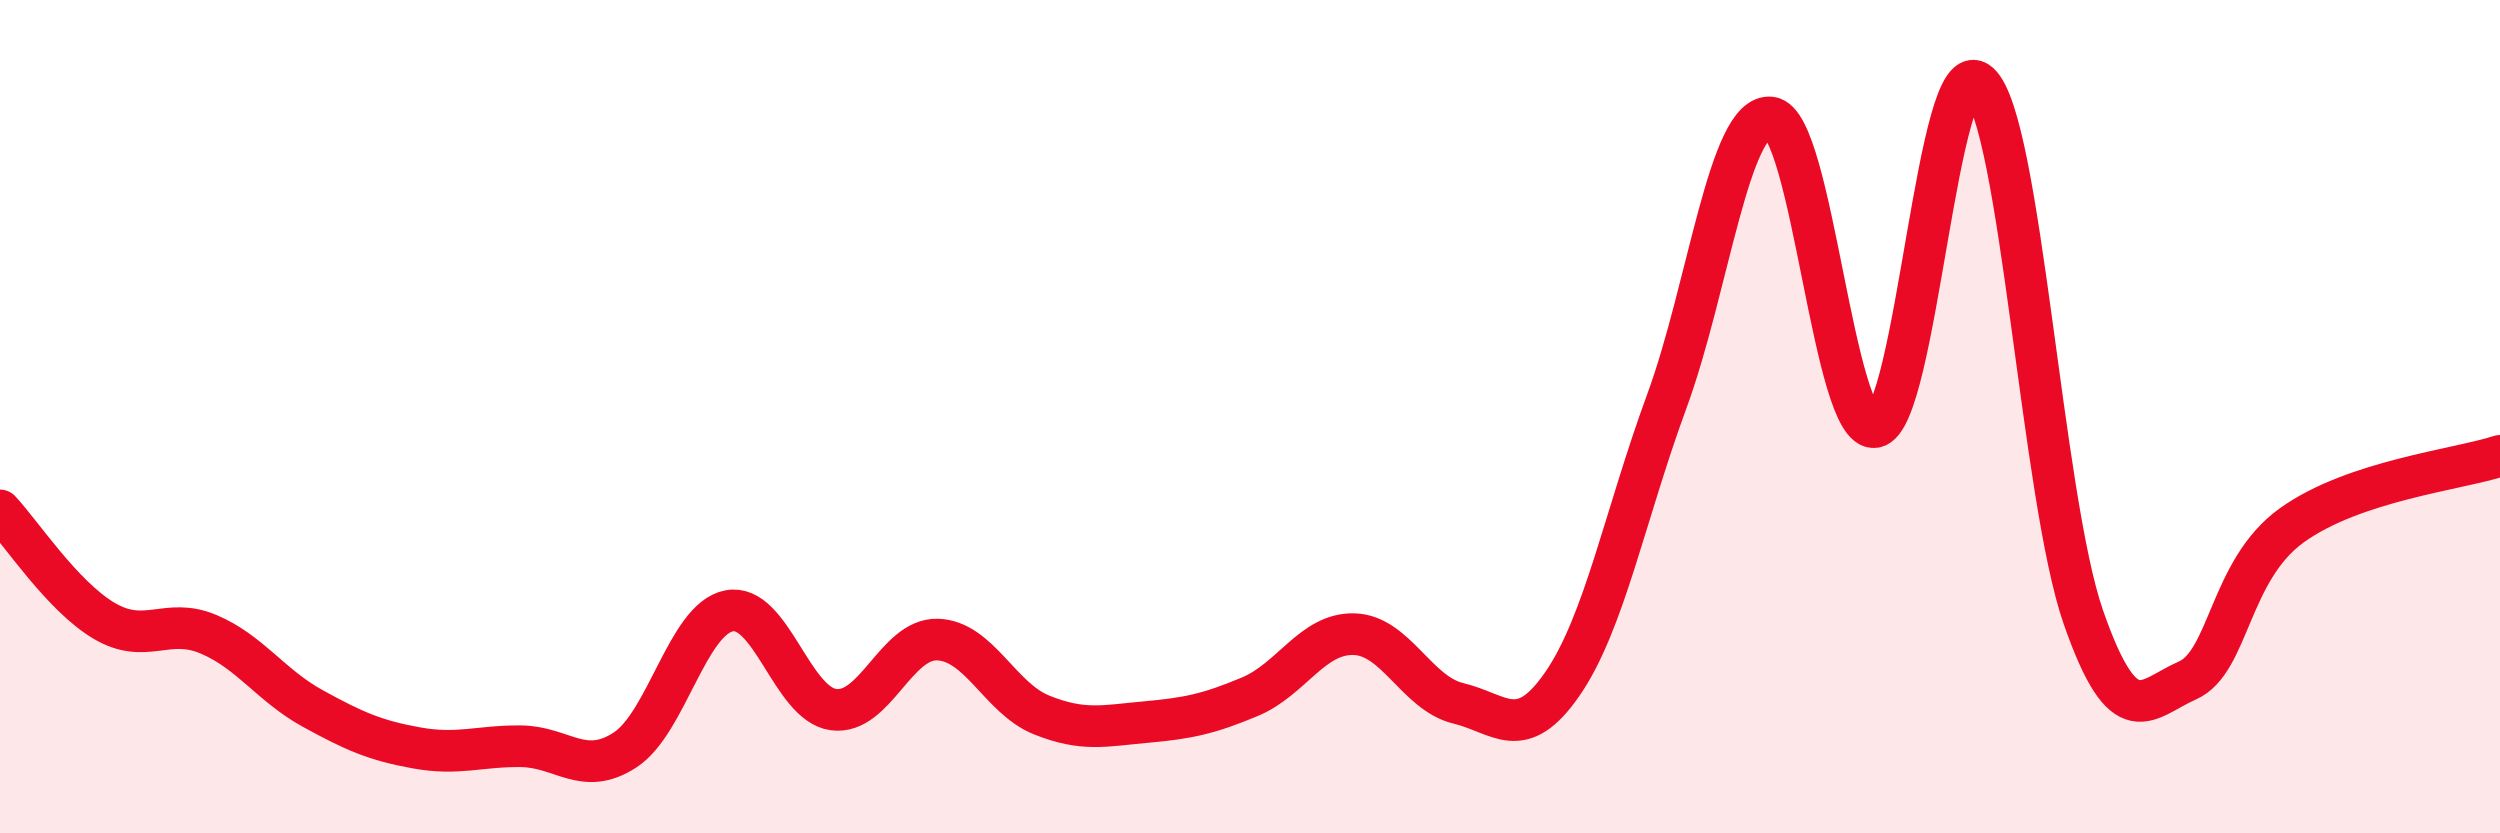
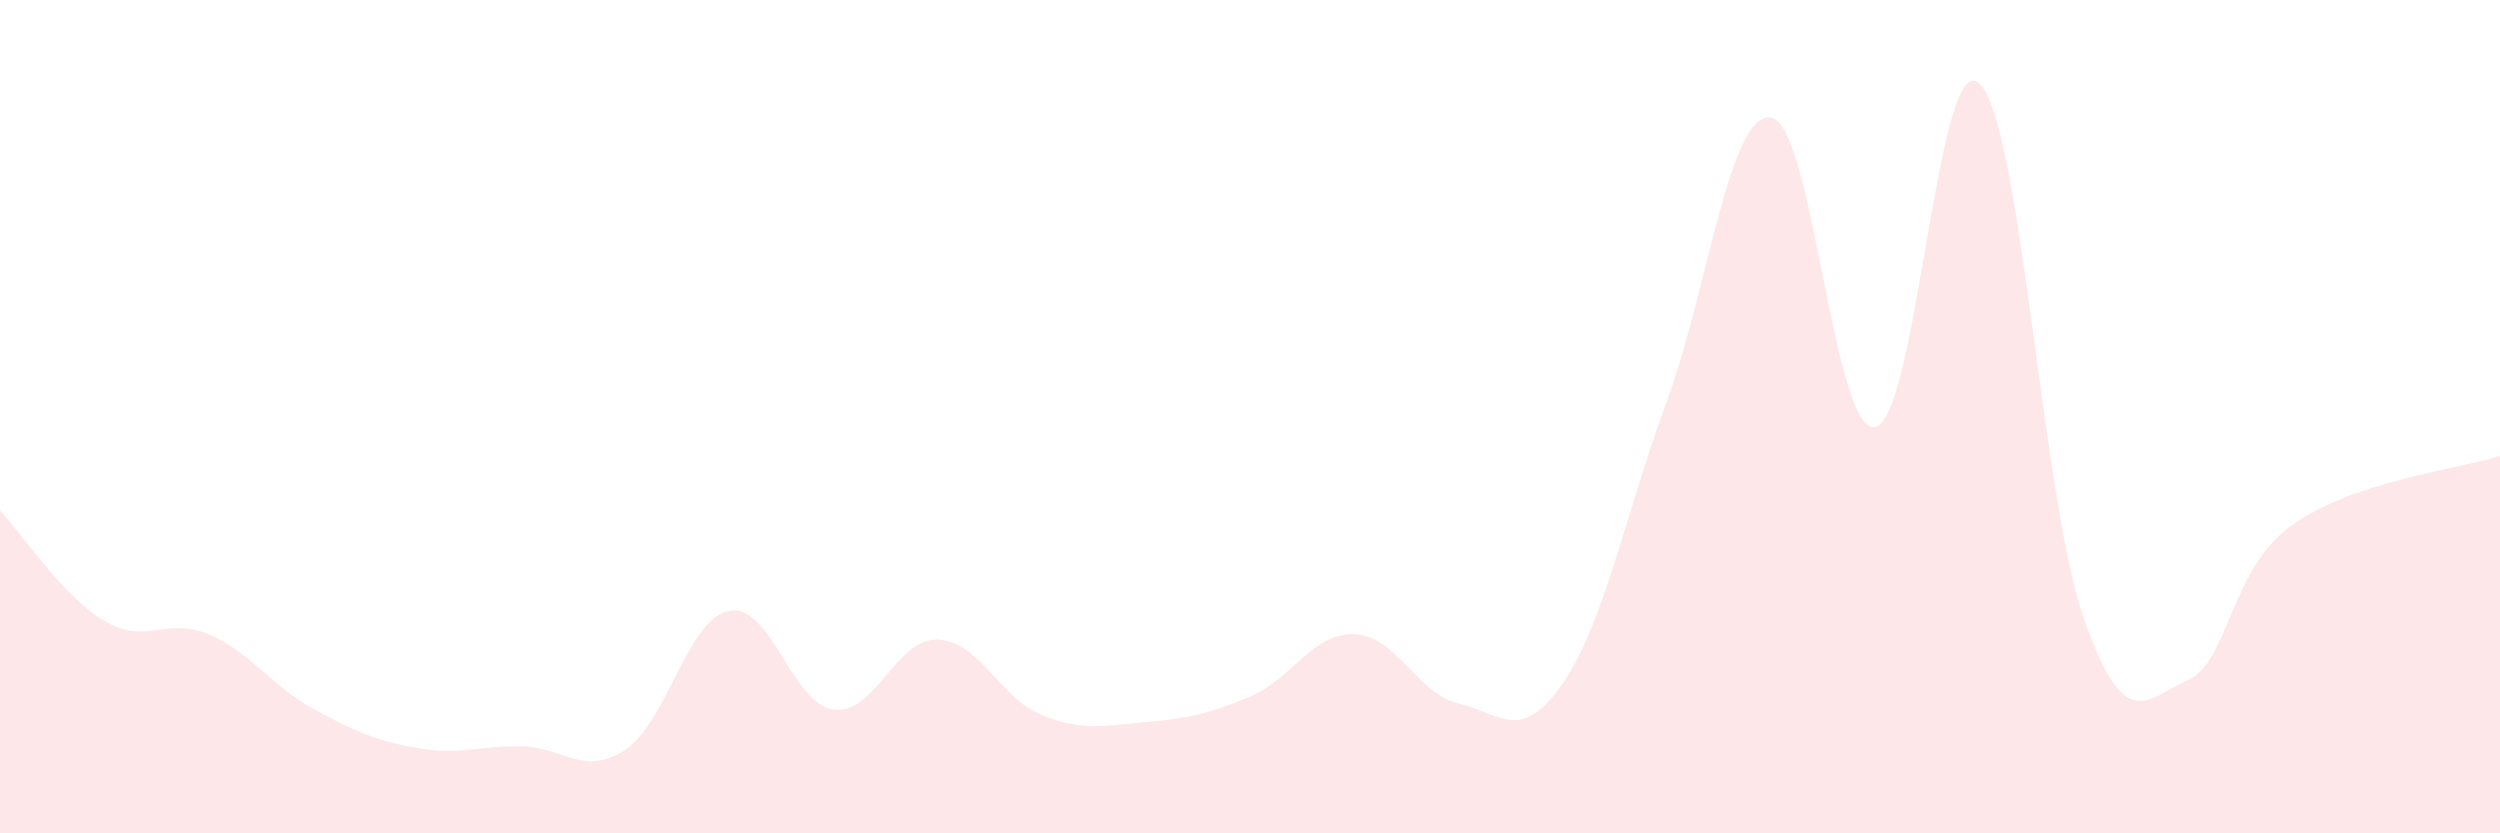
<svg xmlns="http://www.w3.org/2000/svg" width="60" height="20" viewBox="0 0 60 20">
  <path d="M 0,12.25 C 0.5,12.78 1.5,14.31 2.5,14.9 C 3.5,15.49 4,14.8 5,15.22 C 6,15.64 6.5,16.45 7.5,17 C 8.5,17.55 9,17.77 10,17.95 C 11,18.13 11.5,17.9 12.5,17.91 C 13.5,17.92 14,18.65 15,18 C 16,17.35 16.5,14.85 17.5,14.66 C 18.5,14.47 19,16.89 20,17.03 C 21,17.17 21.5,15.32 22.5,15.35 C 23.5,15.38 24,16.76 25,17.16 C 26,17.56 26.5,17.42 27.5,17.33 C 28.5,17.24 29,17.14 30,16.72 C 31,16.3 31.5,15.19 32.5,15.22 C 33.5,15.25 34,16.64 35,16.88 C 36,17.12 36.5,17.86 37.5,16.41 C 38.5,14.96 39,12.36 40,9.64 C 41,6.92 41.5,2.7 42.5,2.82 C 43.5,2.94 44,10.41 45,10.25 C 46,10.09 46.5,1.09 47.5,2 C 48.5,2.91 49,11.94 50,14.81 C 51,17.68 51.5,16.77 52.5,16.33 C 53.5,15.89 53.5,13.69 55,12.61 C 56.5,11.53 59,11.27 60,10.94L60 20L0 20Z" fill="#EB0A25" opacity="0.1" stroke-linecap="round" stroke-linejoin="round" />
-   <path d="M 0,12.25 C 0.5,12.78 1.5,14.31 2.5,14.9 C 3.5,15.49 4,14.8 5,15.22 C 6,15.64 6.5,16.45 7.5,17 C 8.5,17.55 9,17.77 10,17.95 C 11,18.13 11.5,17.9 12.5,17.91 C 13.5,17.92 14,18.65 15,18 C 16,17.35 16.5,14.85 17.5,14.66 C 18.5,14.47 19,16.89 20,17.03 C 21,17.17 21.5,15.32 22.5,15.35 C 23.5,15.38 24,16.76 25,17.16 C 26,17.56 26.5,17.42 27.5,17.33 C 28.5,17.24 29,17.14 30,16.72 C 31,16.3 31.5,15.19 32.5,15.22 C 33.5,15.25 34,16.64 35,16.88 C 36,17.12 36.5,17.86 37.5,16.41 C 38.5,14.96 39,12.36 40,9.64 C 41,6.92 41.5,2.7 42.5,2.82 C 43.5,2.94 44,10.41 45,10.25 C 46,10.09 46.5,1.09 47.5,2 C 48.5,2.91 49,11.94 50,14.81 C 51,17.68 51.5,16.77 52.5,16.33 C 53.5,15.89 53.5,13.69 55,12.61 C 56.5,11.53 59,11.27 60,10.94" stroke="#EB0A25" stroke-width="1" fill="none" stroke-linecap="round" stroke-linejoin="round" />
</svg>